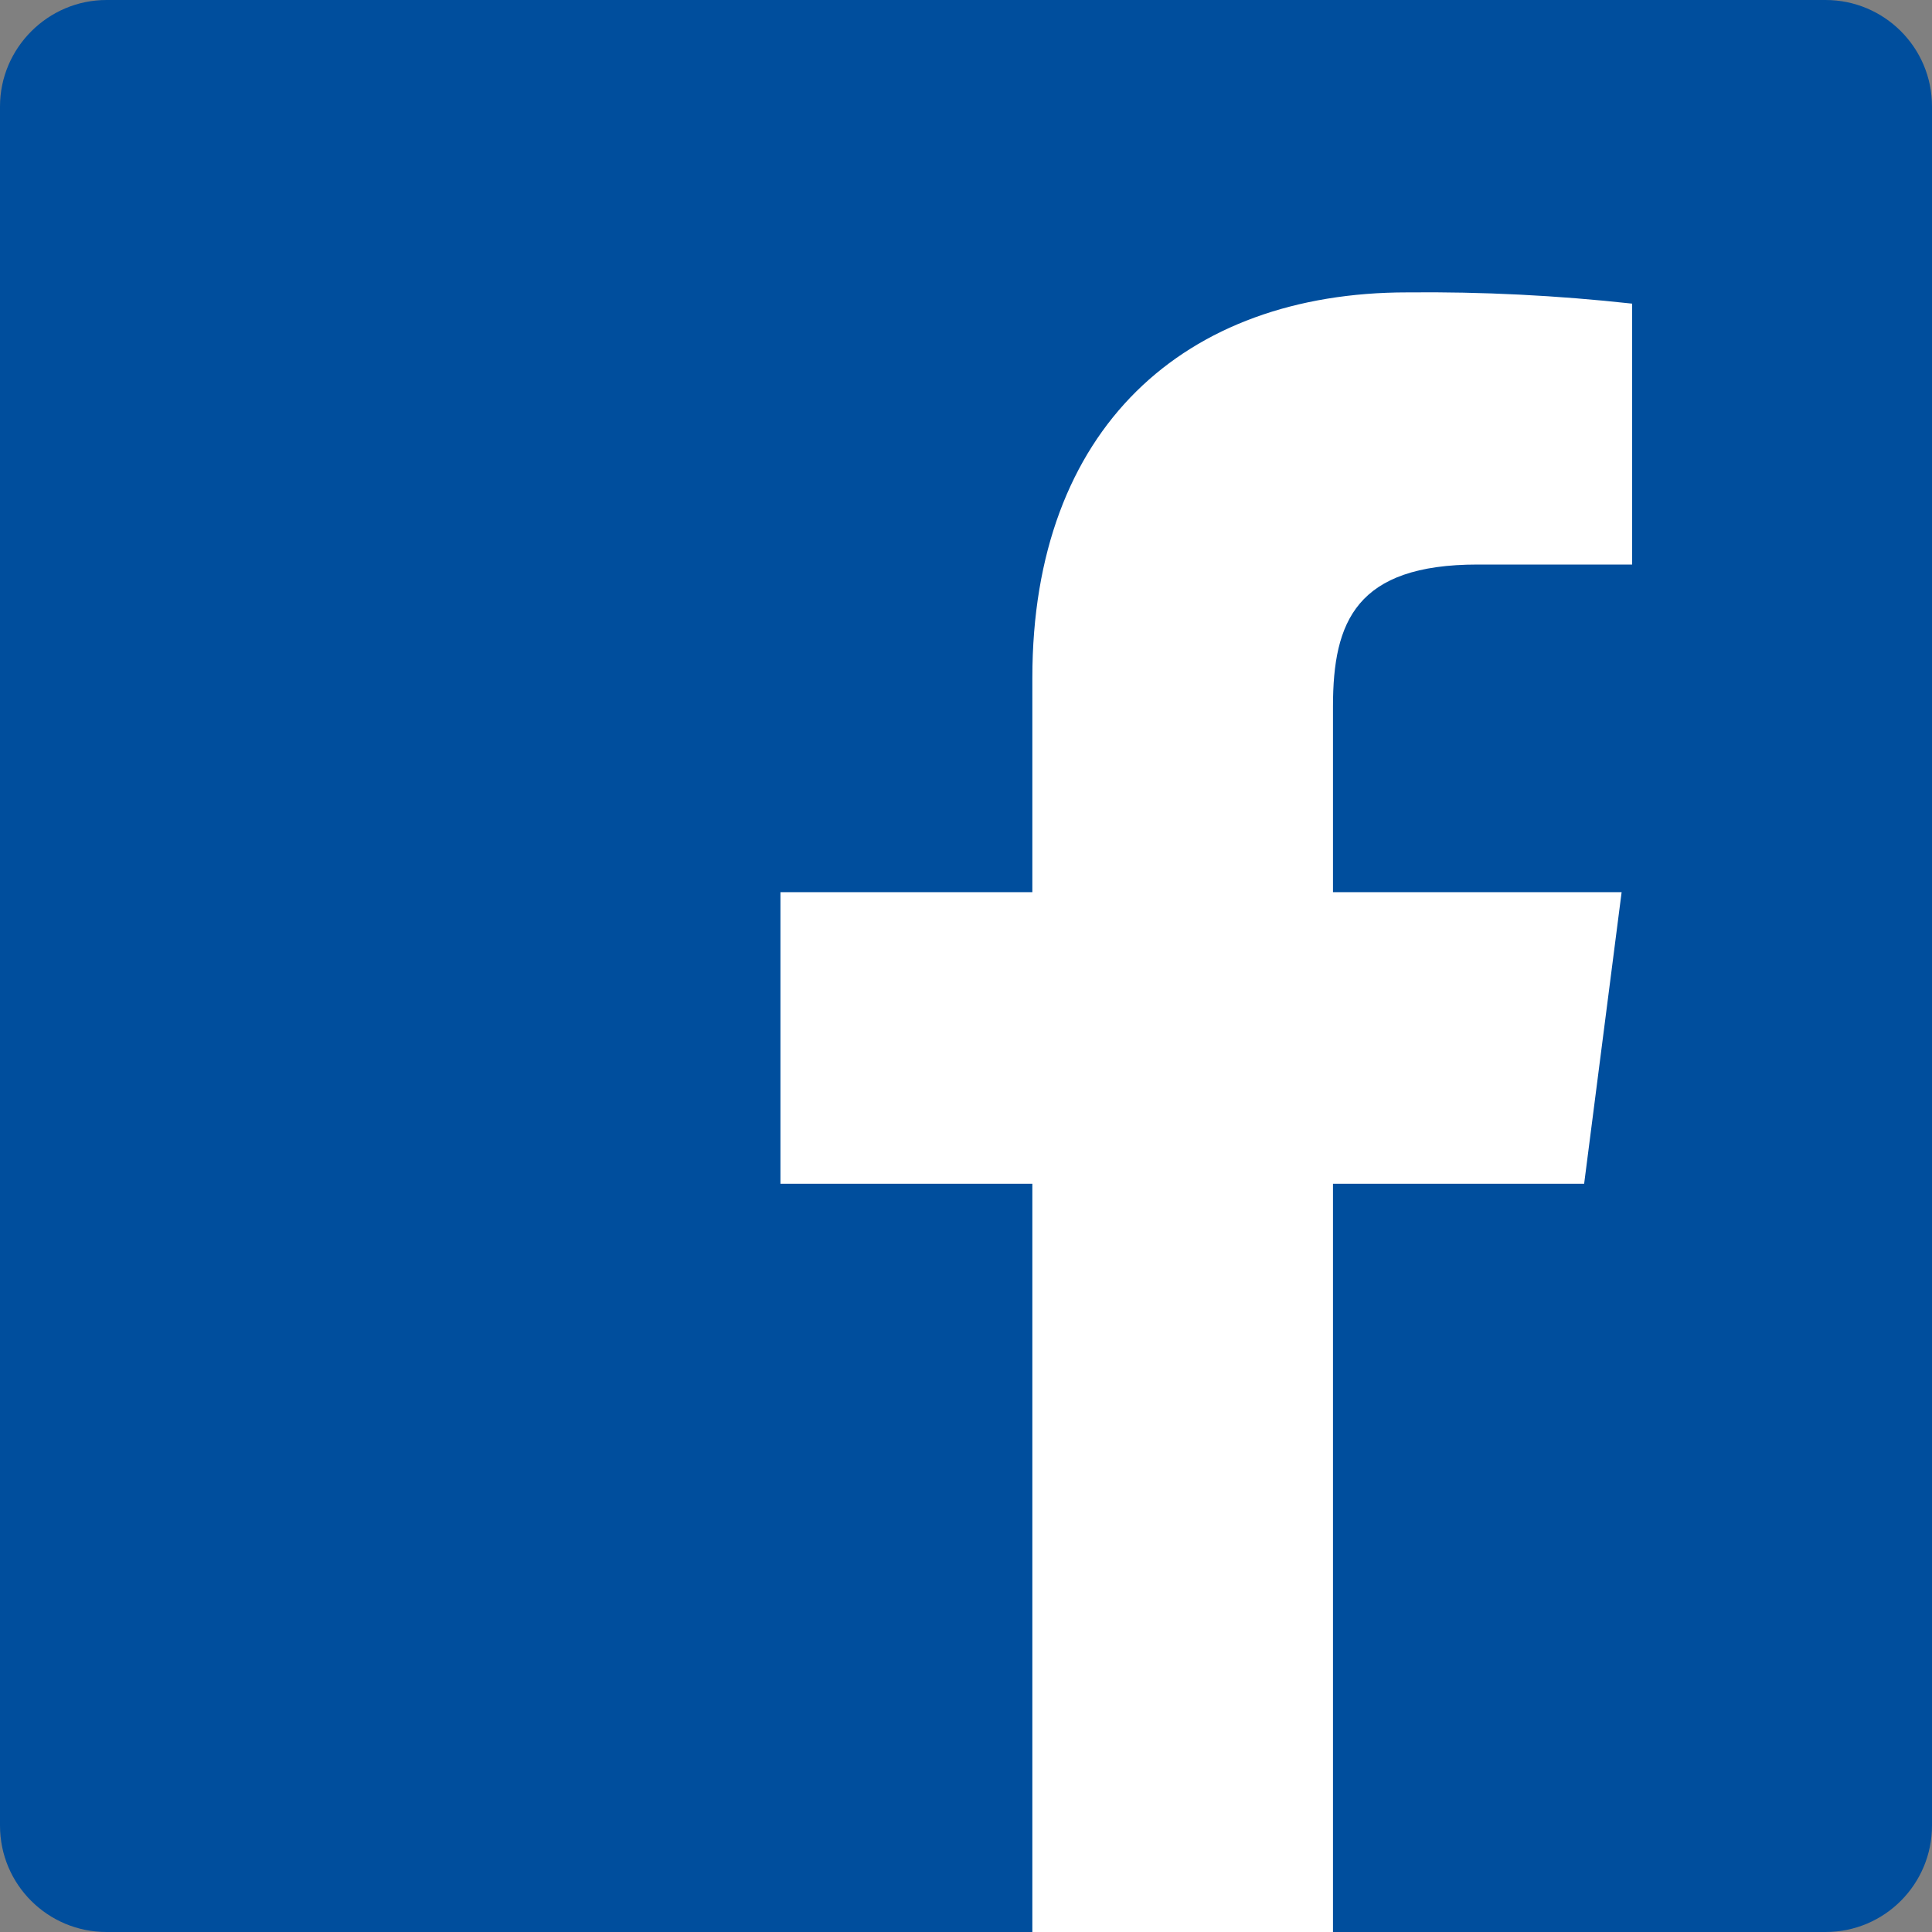
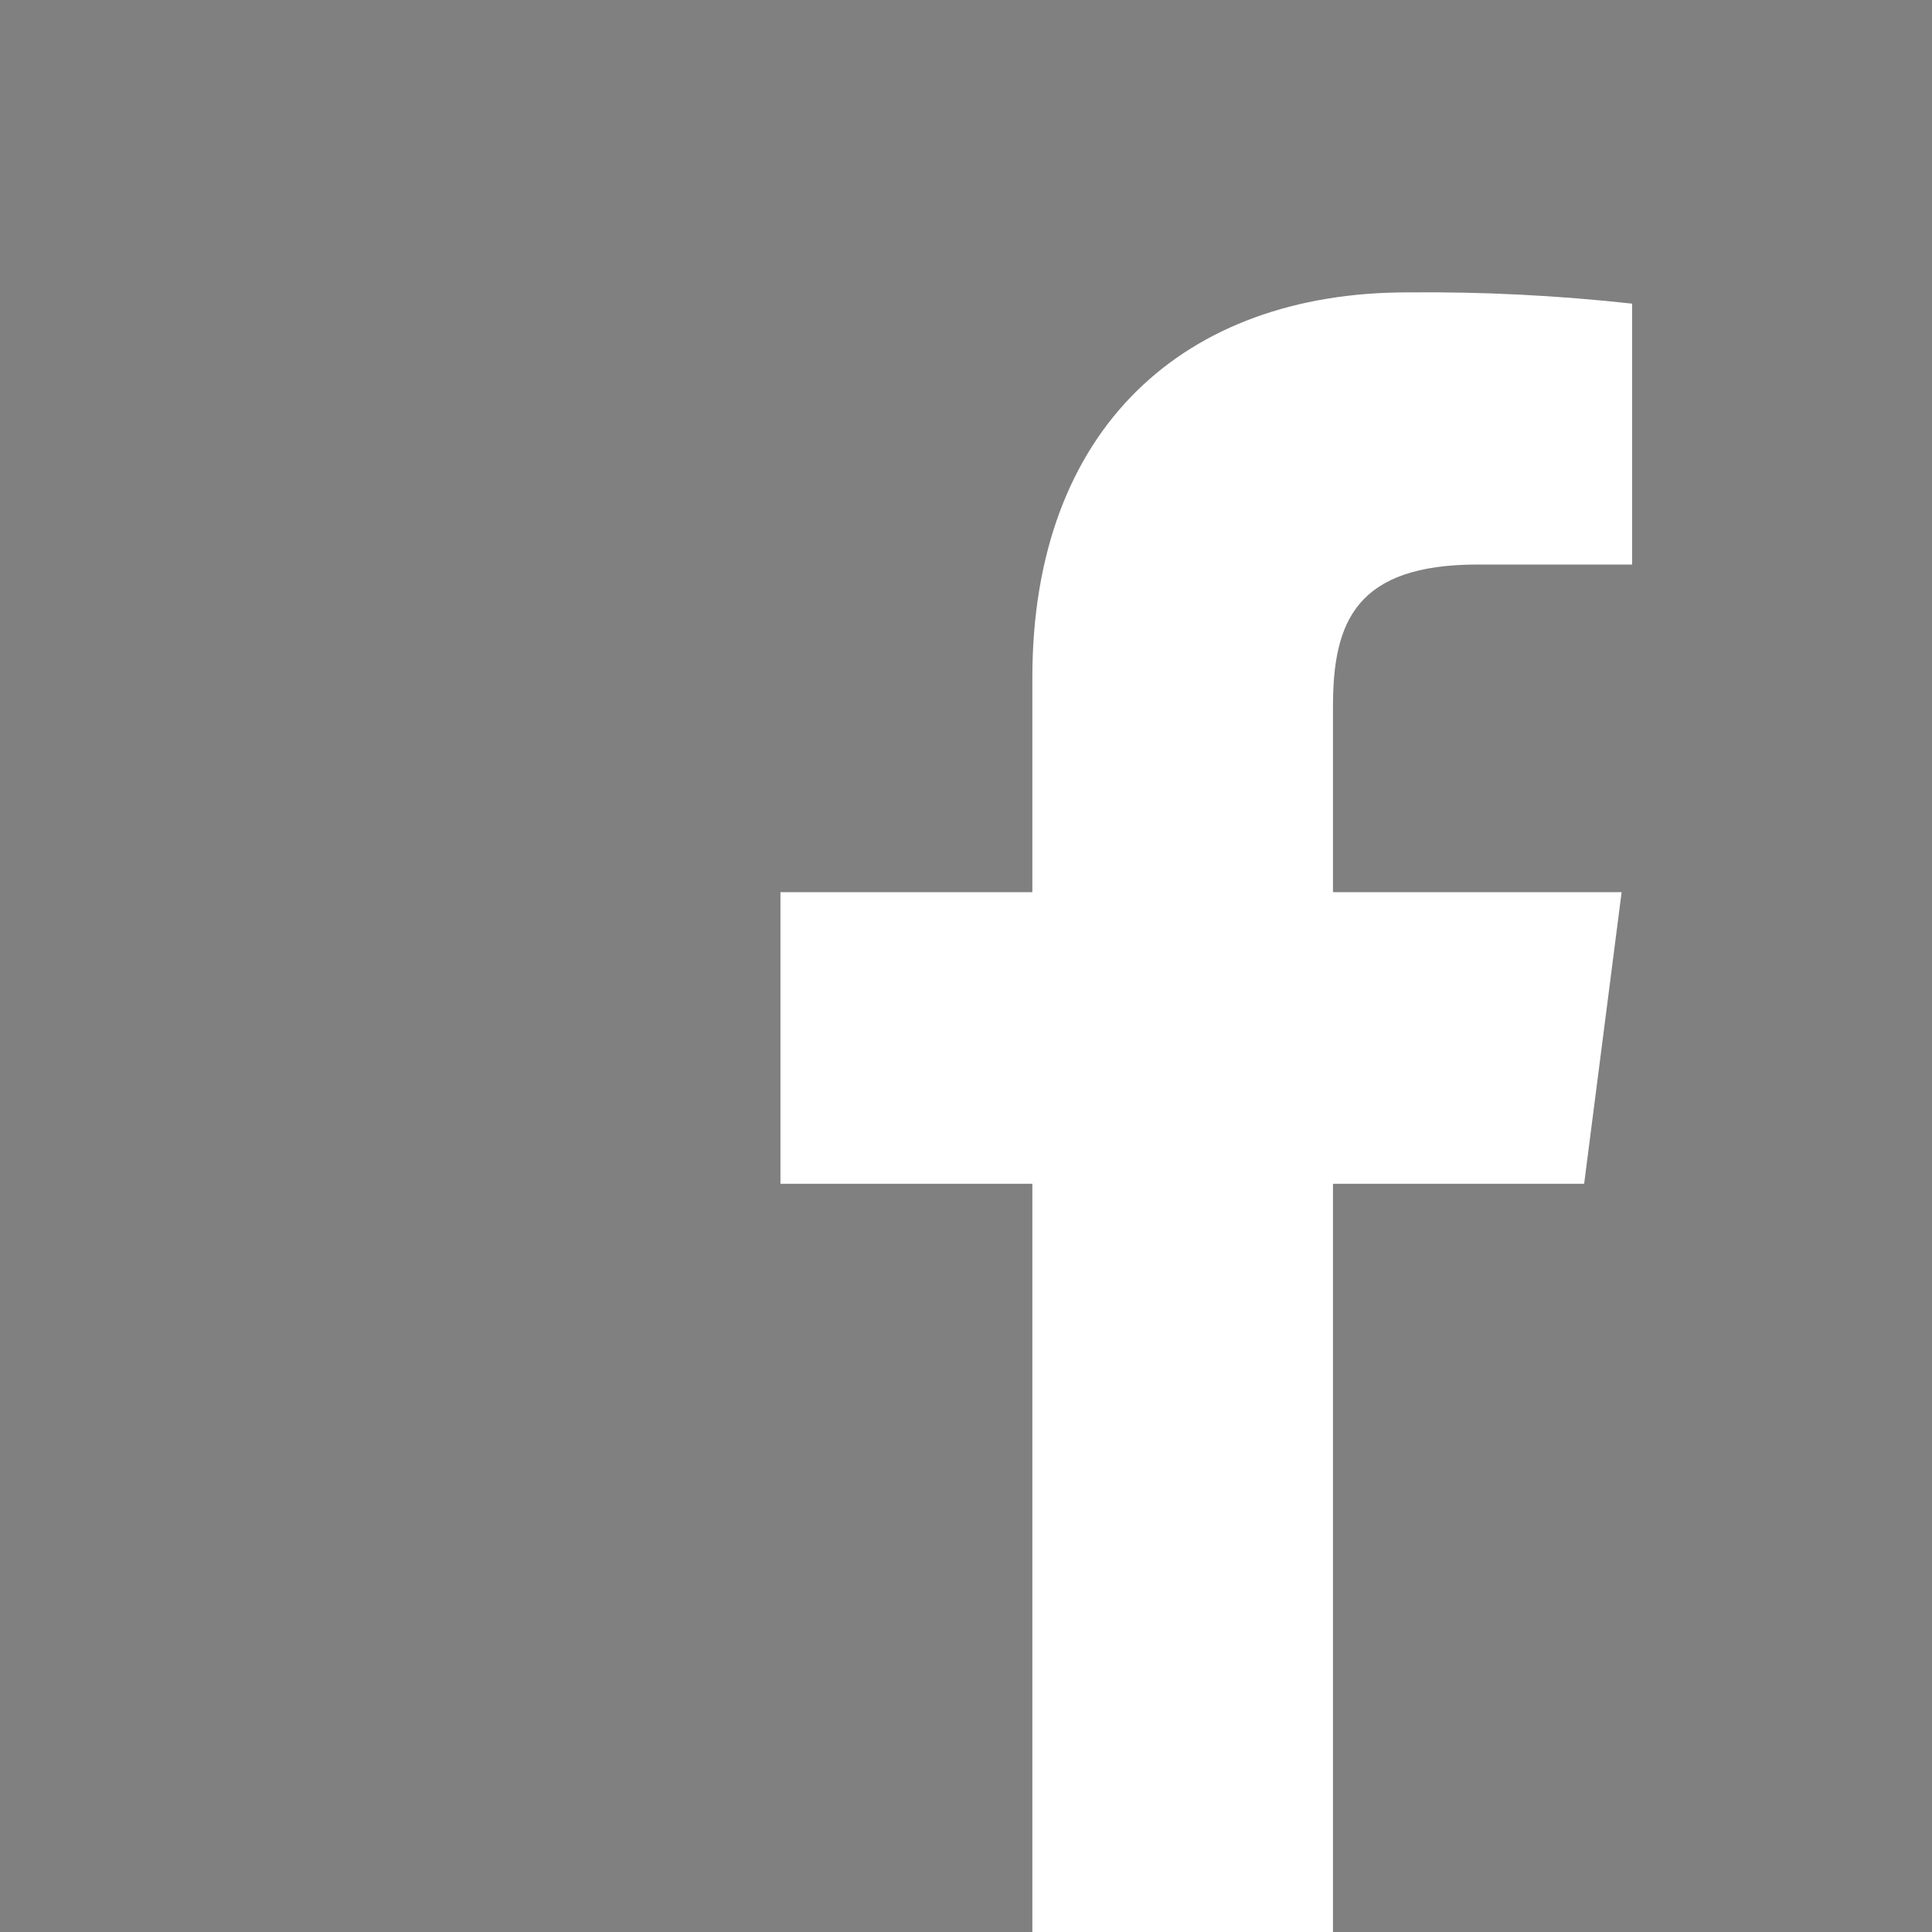
<svg xmlns="http://www.w3.org/2000/svg" version="1.1" id="Layer_1" x="0px" y="0px" viewBox="0 0 257.7 257.7" style="enable-background:new 0 0 257.7 257.7;" xml:space="preserve">
  <rect x="0" y="0" width="257.7" height="257.7" fill="#808080" stroke="none" />
  <style type="text/css">
	.st0{fill:#004E9D;}
	.st1{fill:#FFFFFF;}
</style>
-   <path class="st0" d="M243.5,257.7c7.9,0,14.2-6.4,14.2-14.2V14.2c0-7.9-6.4-14.2-14.2-14.2H14.2C6.4,0,0,6.4,0,14.2c0,0,0,0,0,0  v229.3c0,7.9,6.4,14.2,14.2,14.2H243.5z" />
  <path class="st1" d="M177.8,257.7v-99.8h33.5l5-38.9h-38.5V94.2c0-11.3,3.1-18.9,19.3-18.9h20.6V40.5c-10-1.1-20-1.6-30-1.5  c-29.7,0-50,18.1-50,51.4V119h-33.6v38.9h33.6v99.8L177.8,257.7z" />
</svg>